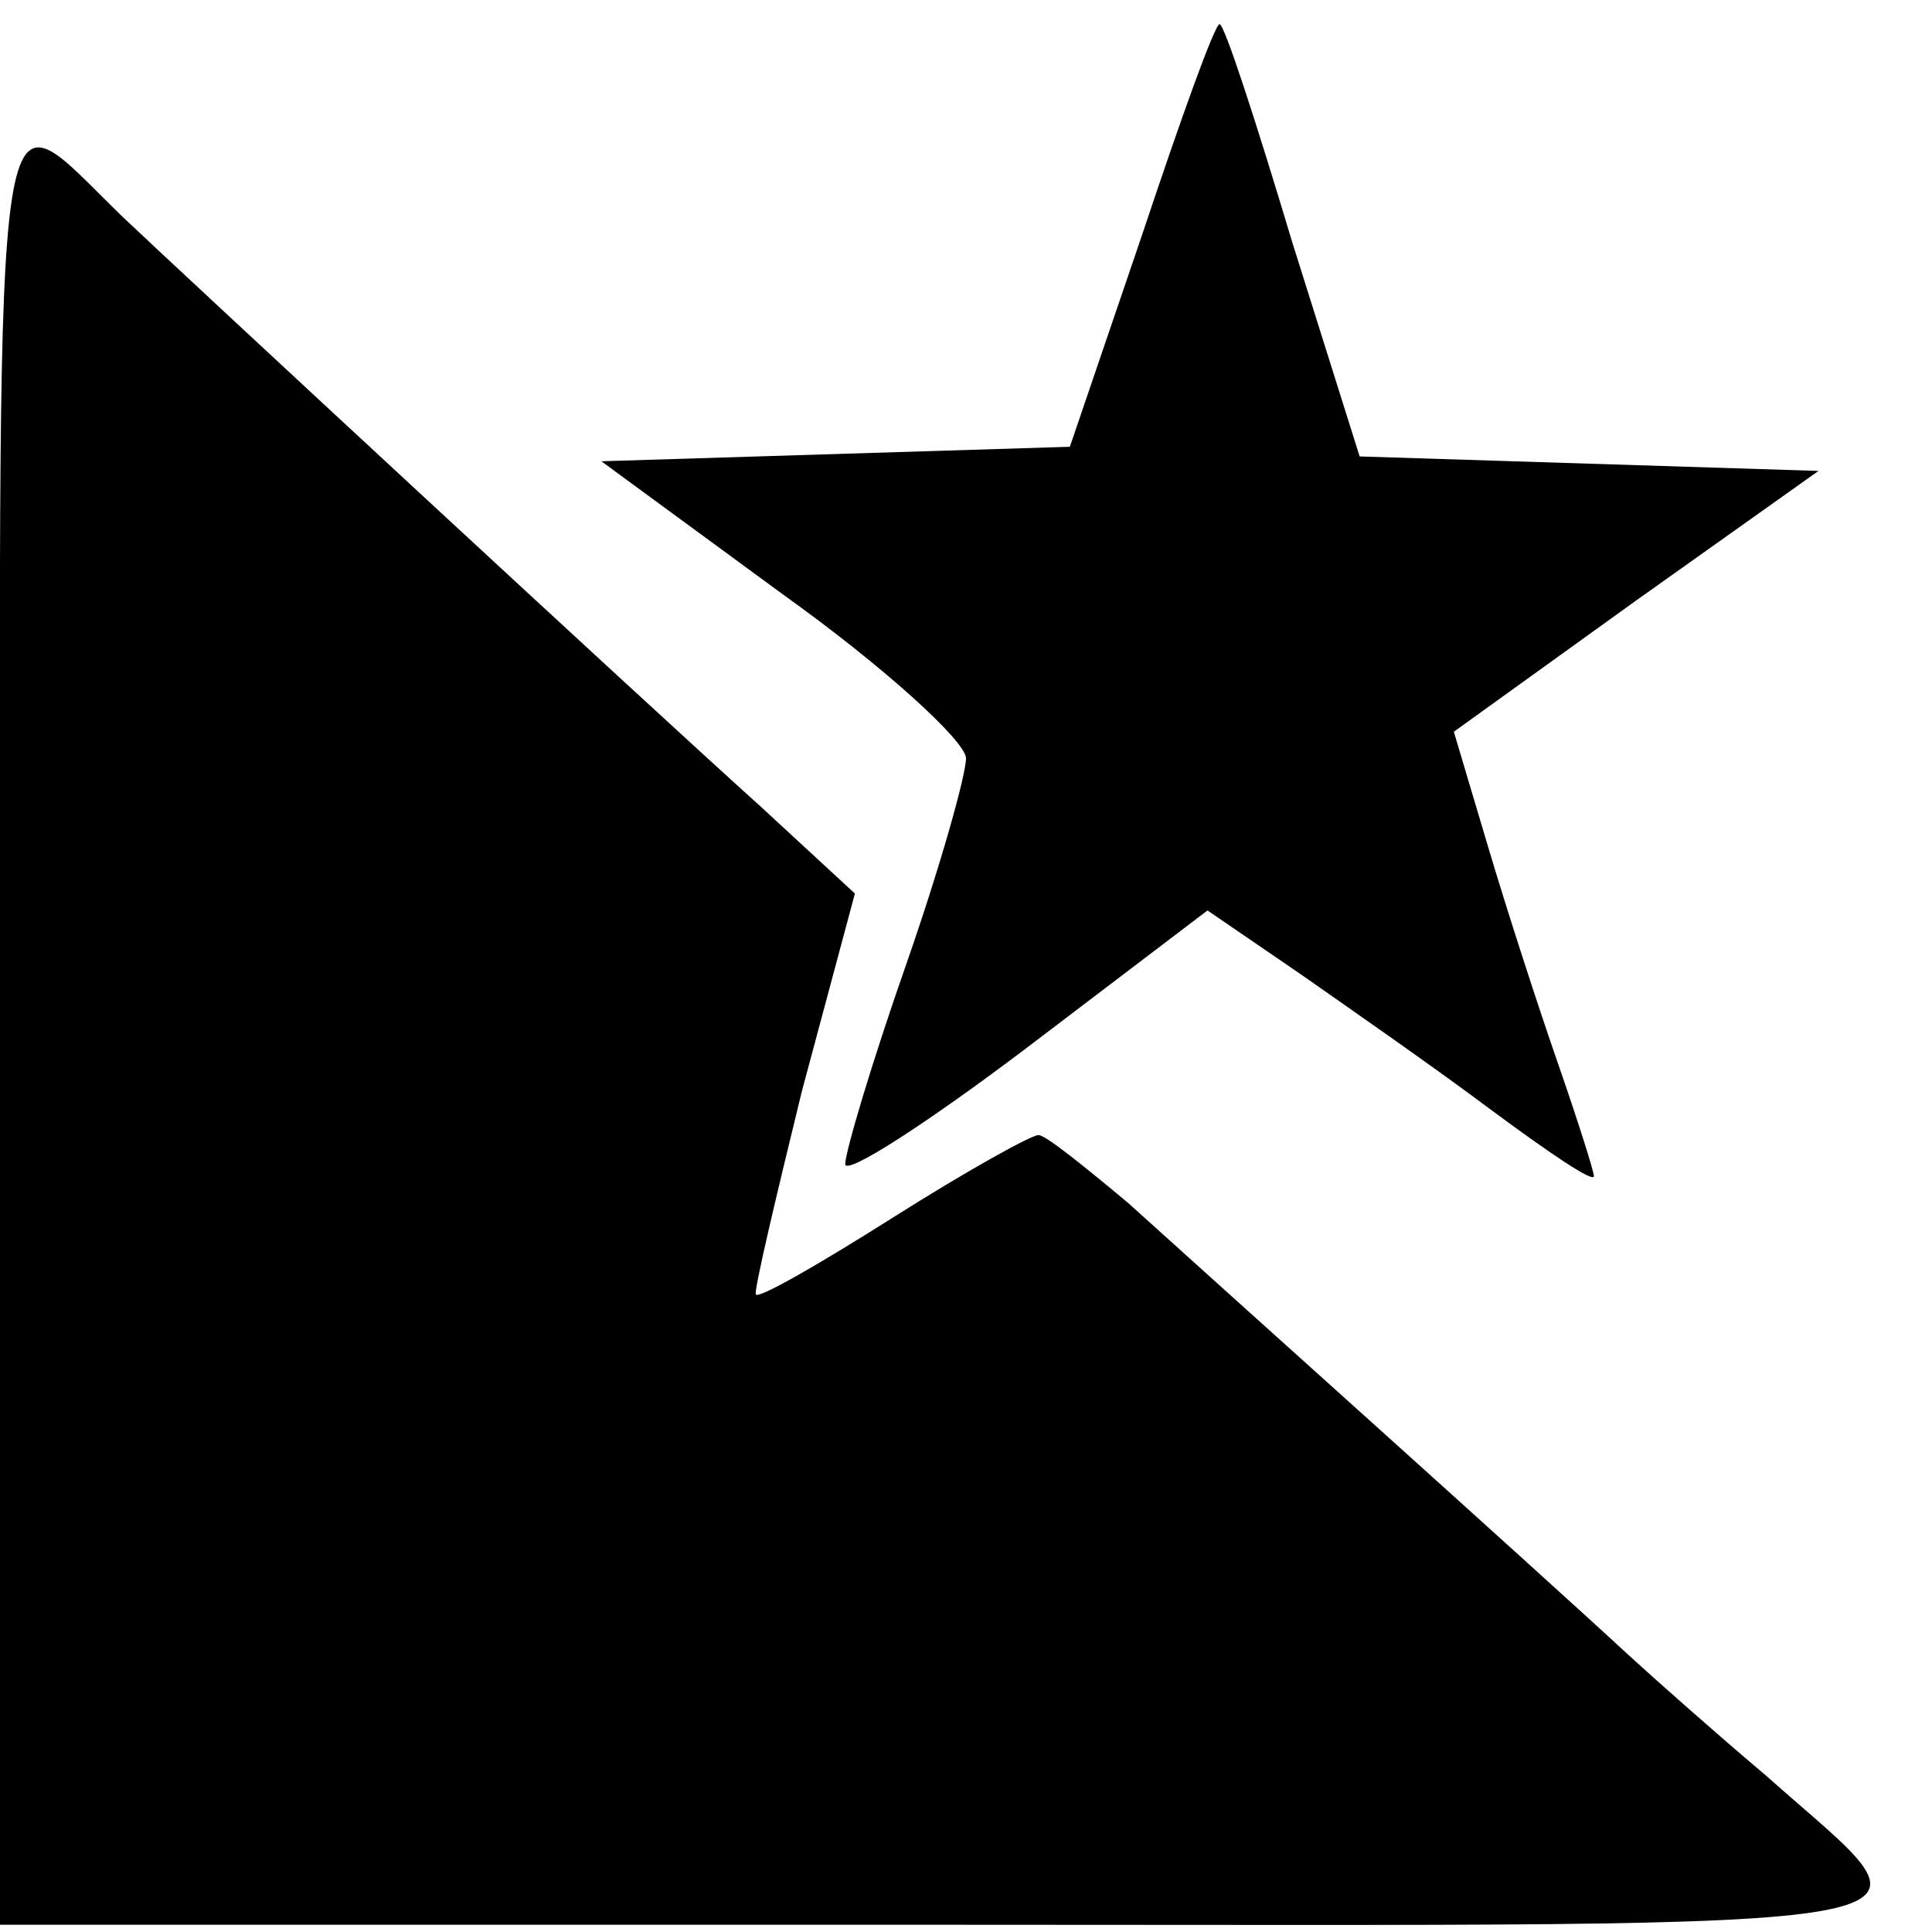
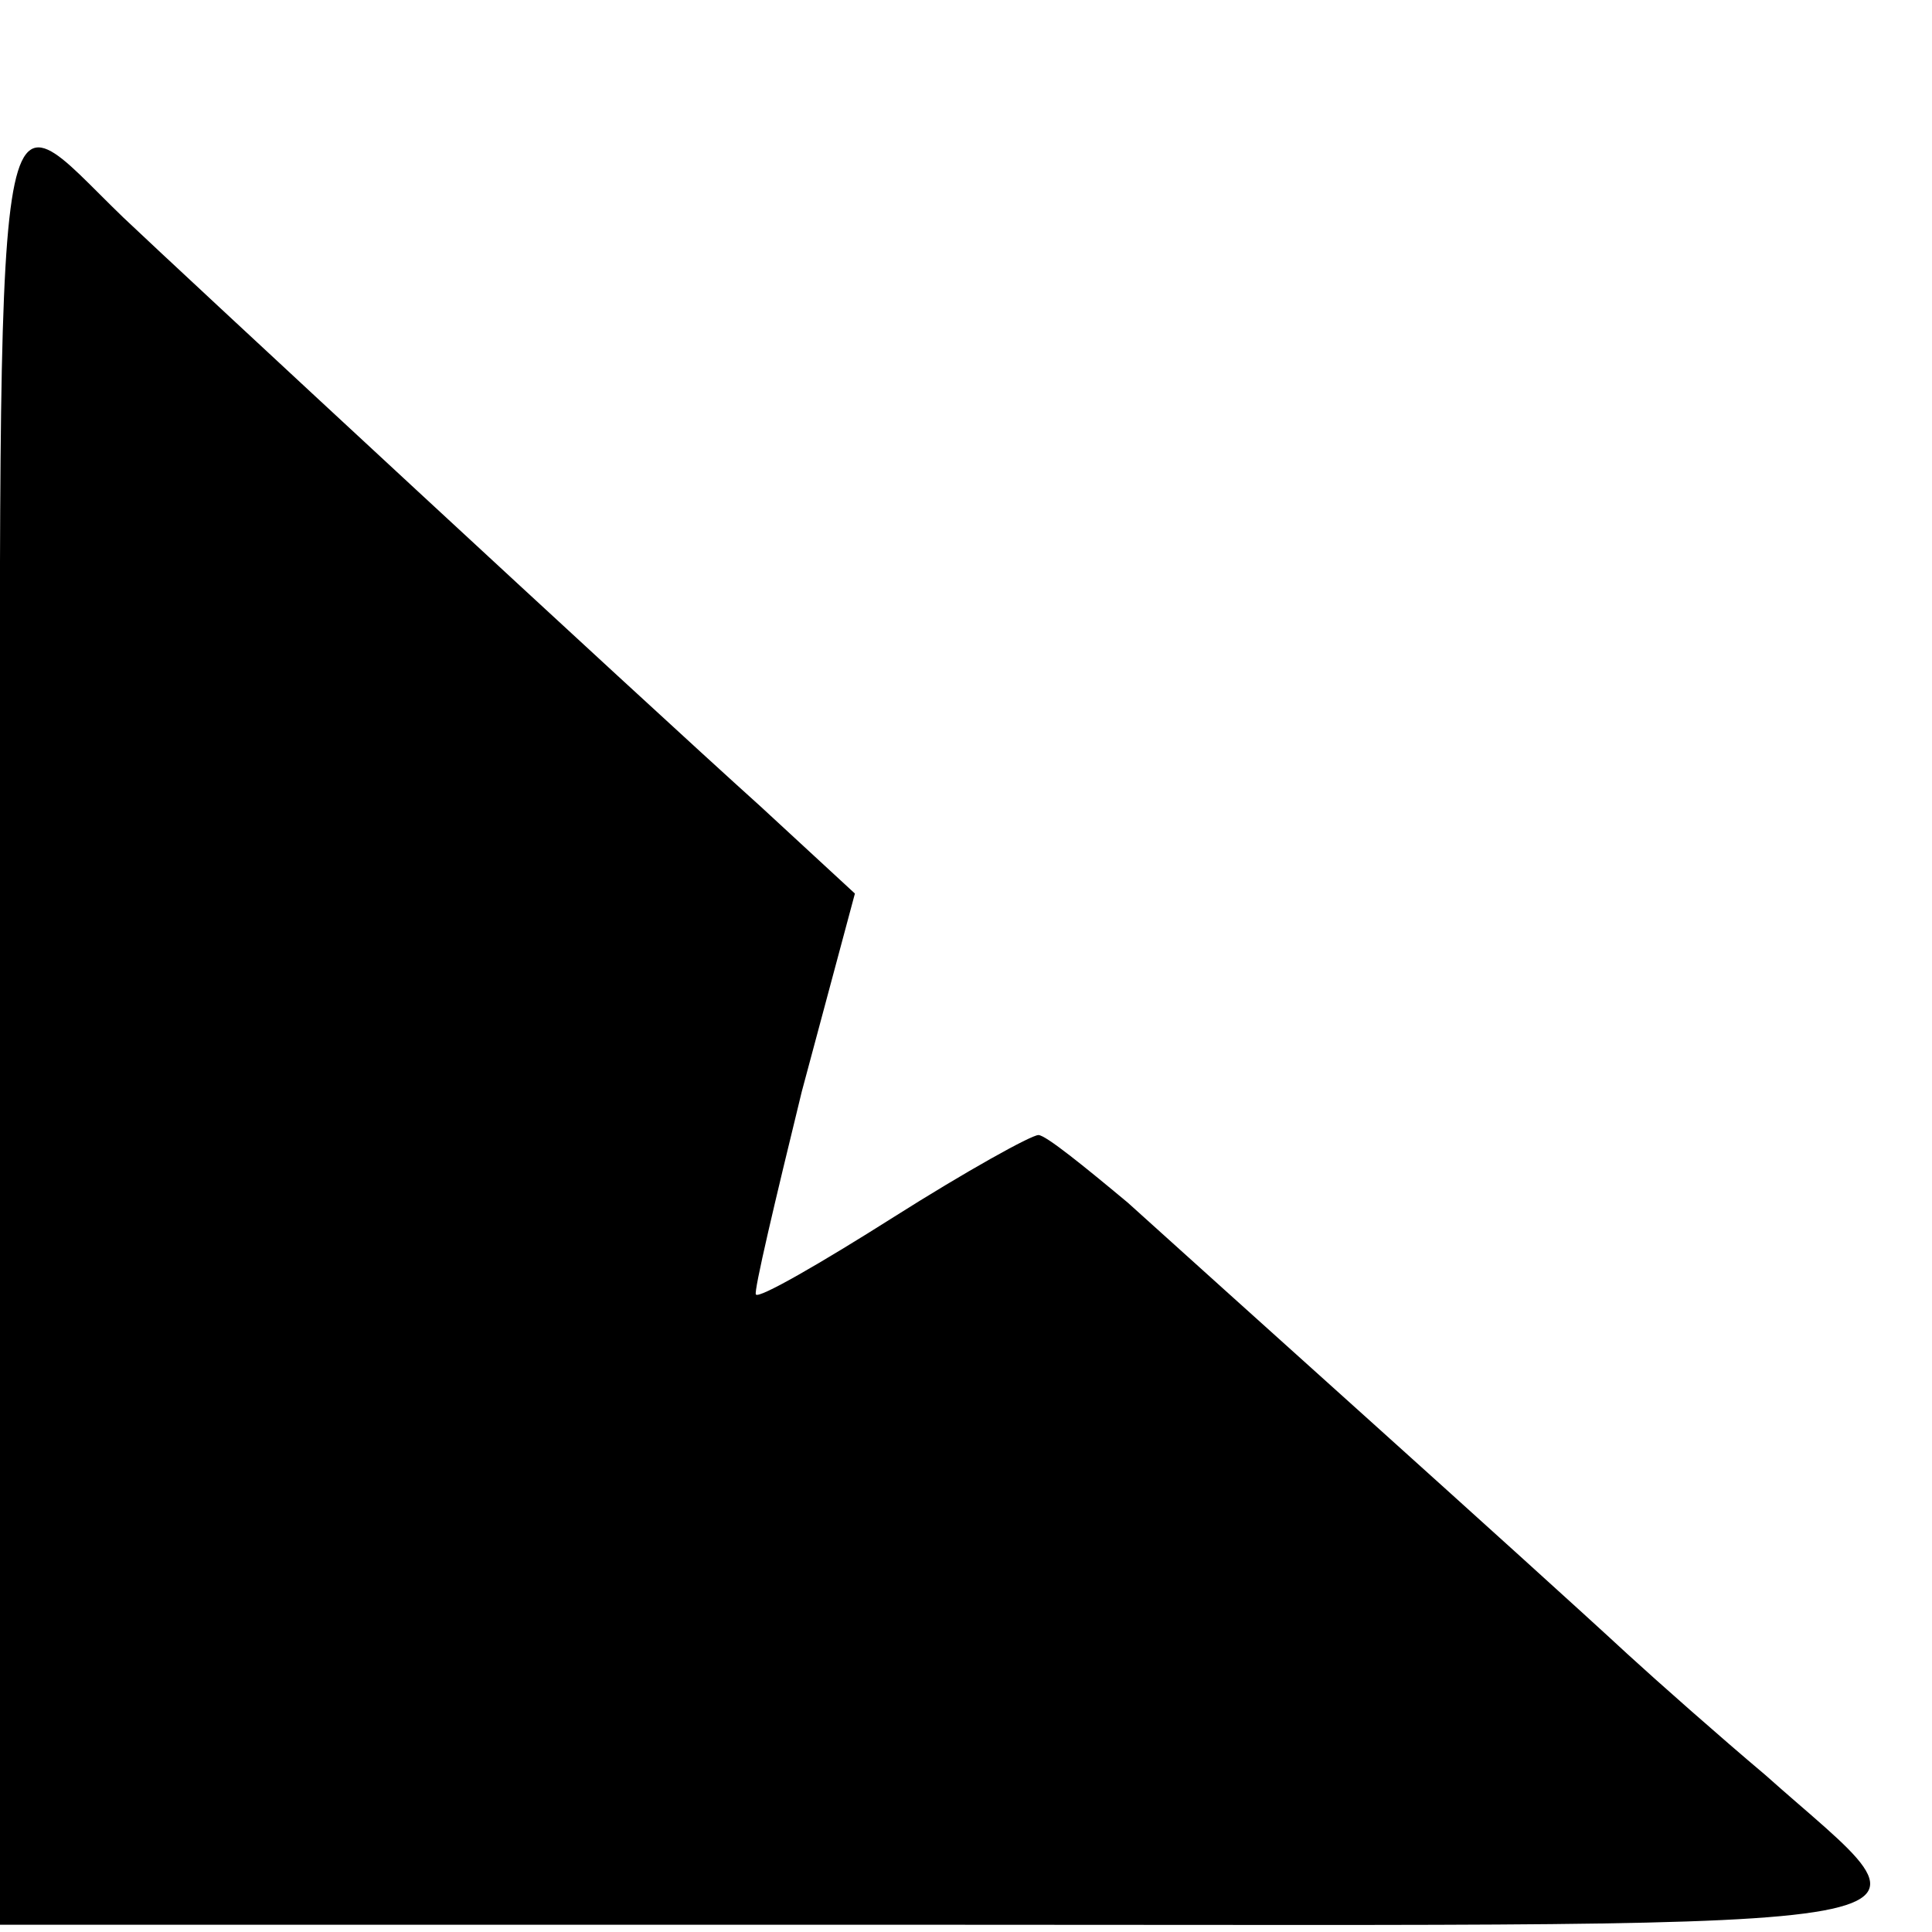
<svg xmlns="http://www.w3.org/2000/svg" version="1.0" width="80pt" height="80pt" viewBox="0 0 80 80" preserveAspectRatio="xMidYMid meet">
  <g transform="translate(0,80) scale(0.1,-0.1)" fill="#000000" stroke="none">
-     <path d="M473 703 l-30 -88 -97 -3 -97 -3 75 -55 c42 -30 76 -61 76 -68 0 -7 -11 -46 -25 -86 -14 -40 -25 -77 -25 -82 0 -5 34 17 75 48 l75 57 38 -26 c20 -14 56 -39 80 -57 23 -17 42 -30 42 -27 0 2 -7 24 -15 47 -8 23 -21 63 -29 90 l-14 47 75 54 76 54 -95 3 -95 3 -28 89 c-15 50 -28 90 -30 90 -2 0 -16 -39 -32 -87z" />
    <path d="M0 378 l0 -375 395 0 c437 0 411 -5 336 62 -19 16 -45 39 -57 50 -40 37 -175 158 -207 187 -18 15 -34 28 -37 28 -3 0 -30 -15 -60 -34 -30 -19 -56 -34 -57 -32 -1 1 8 39 19 84 l22 82 -39 36 c-50 45 -243 224 -264 244 -55 53 -51 77 -51 -332z" />
  </g>
</svg>